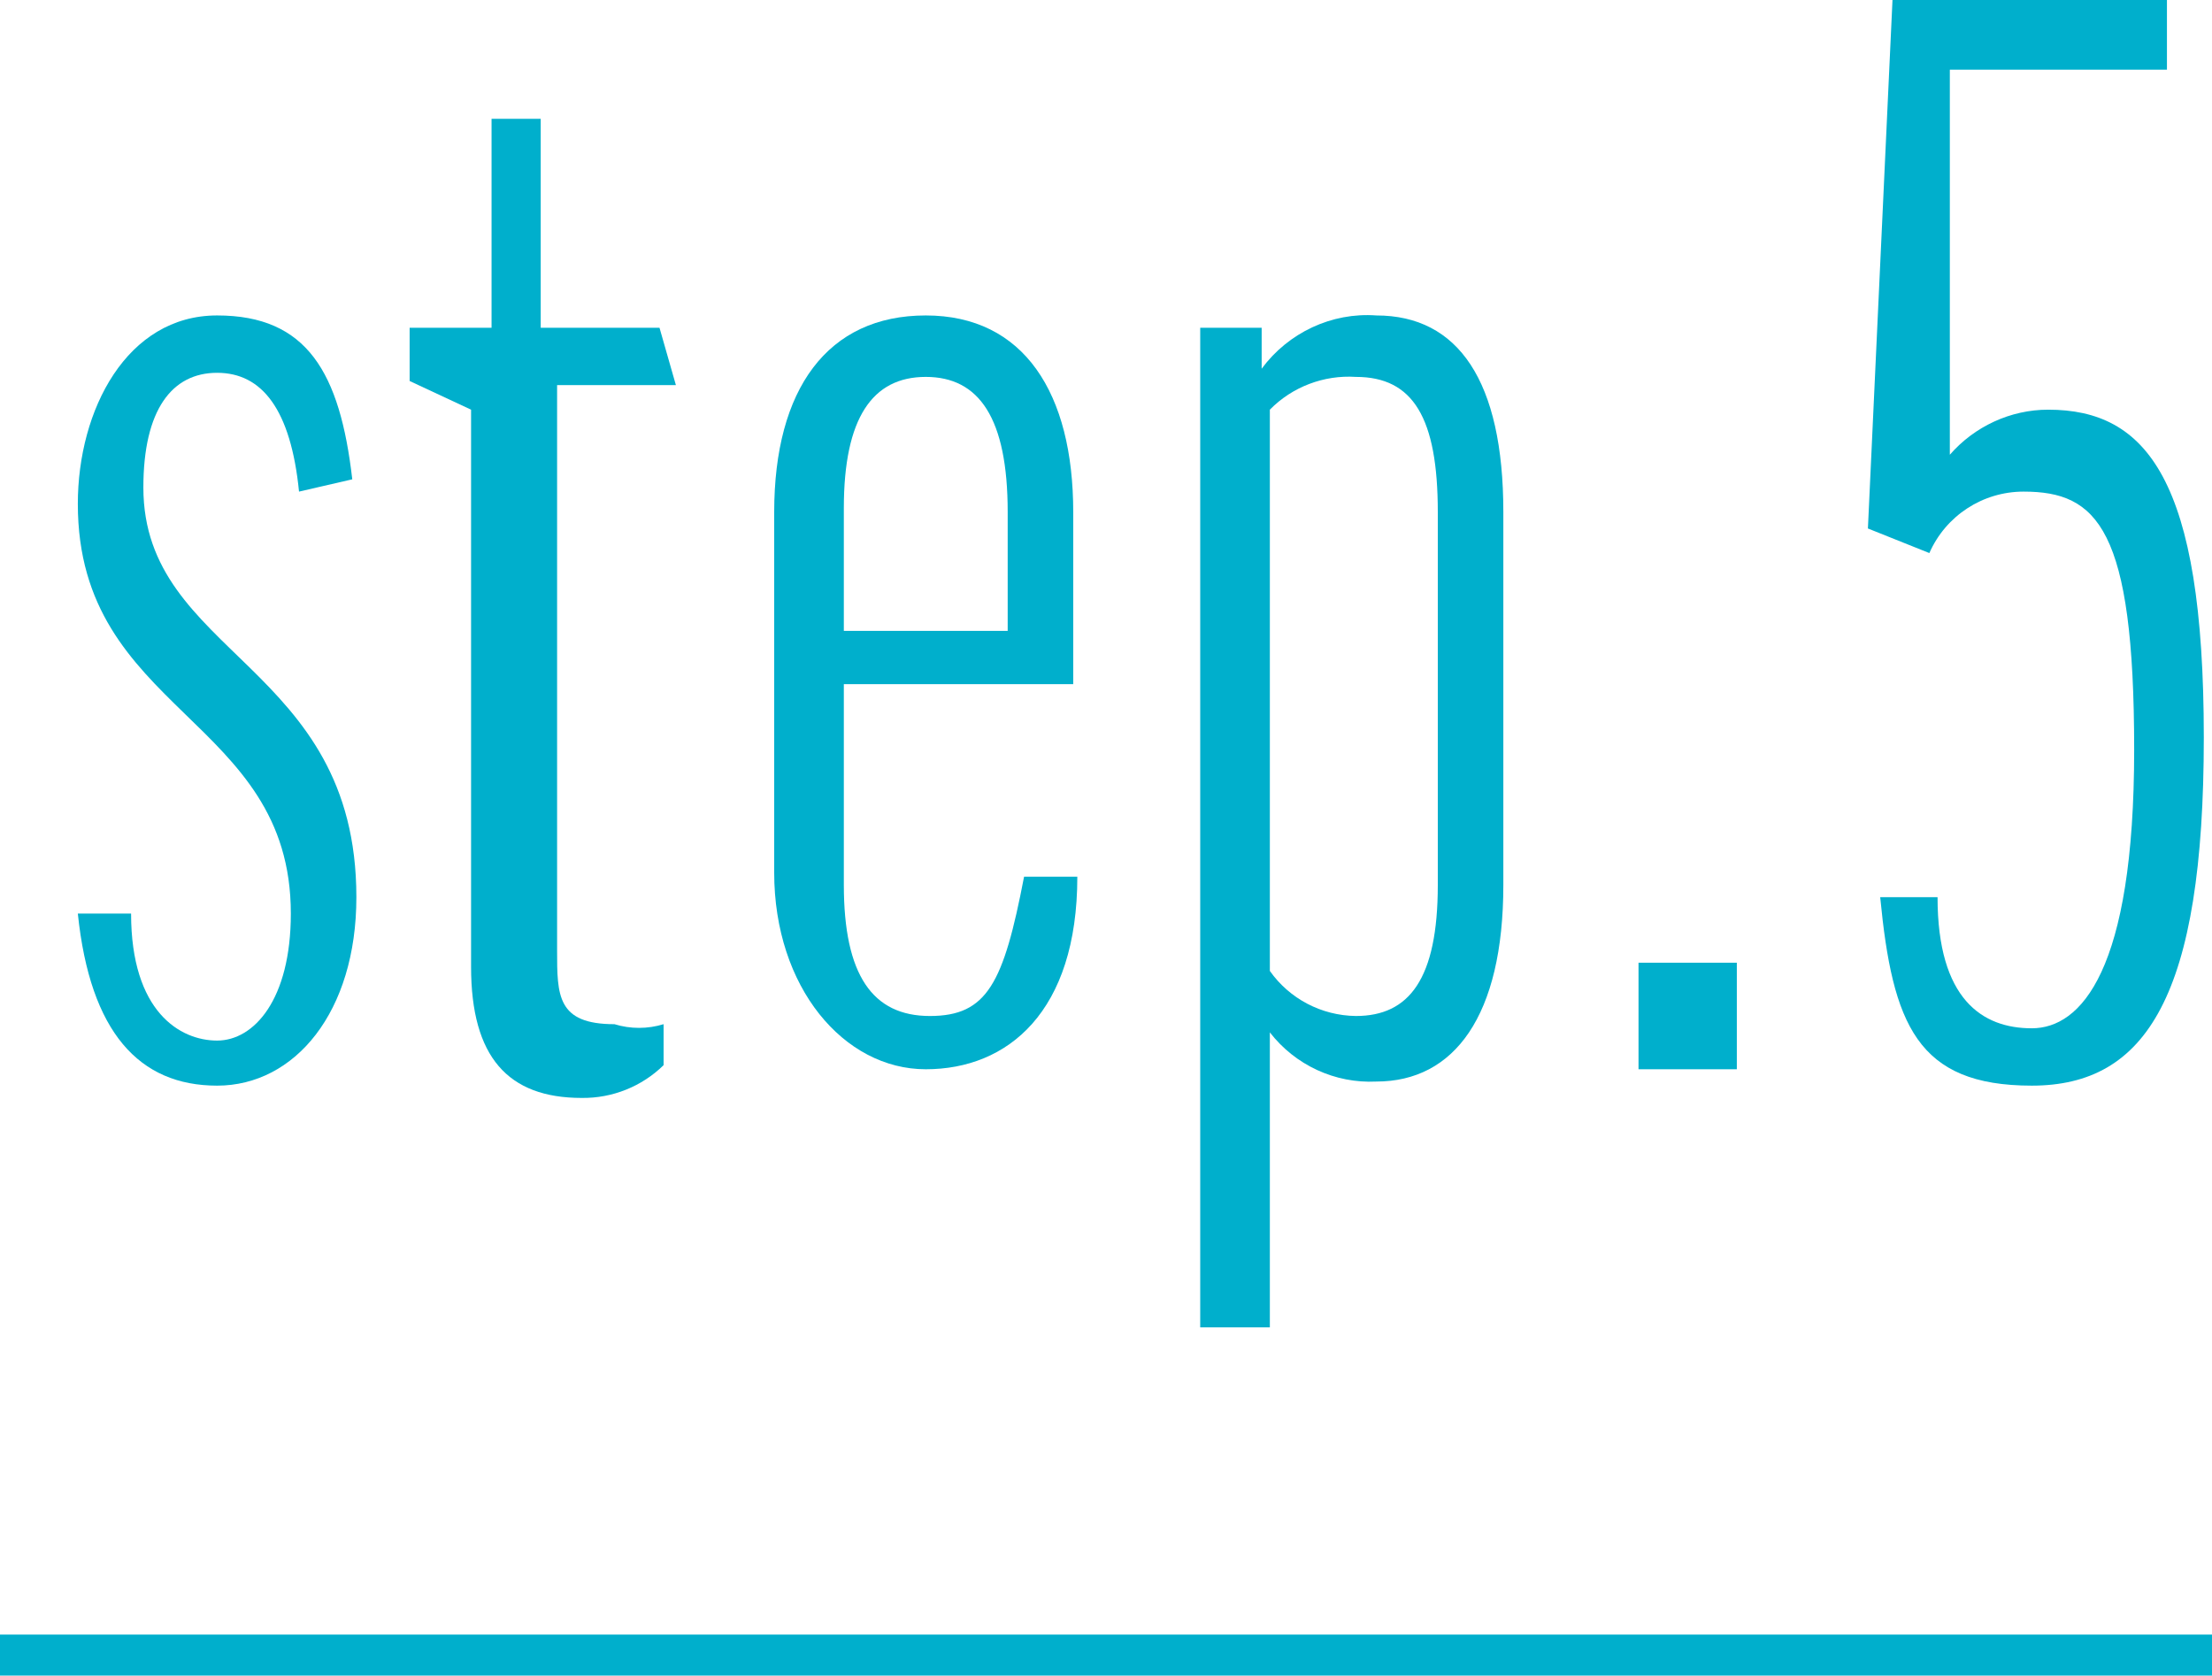
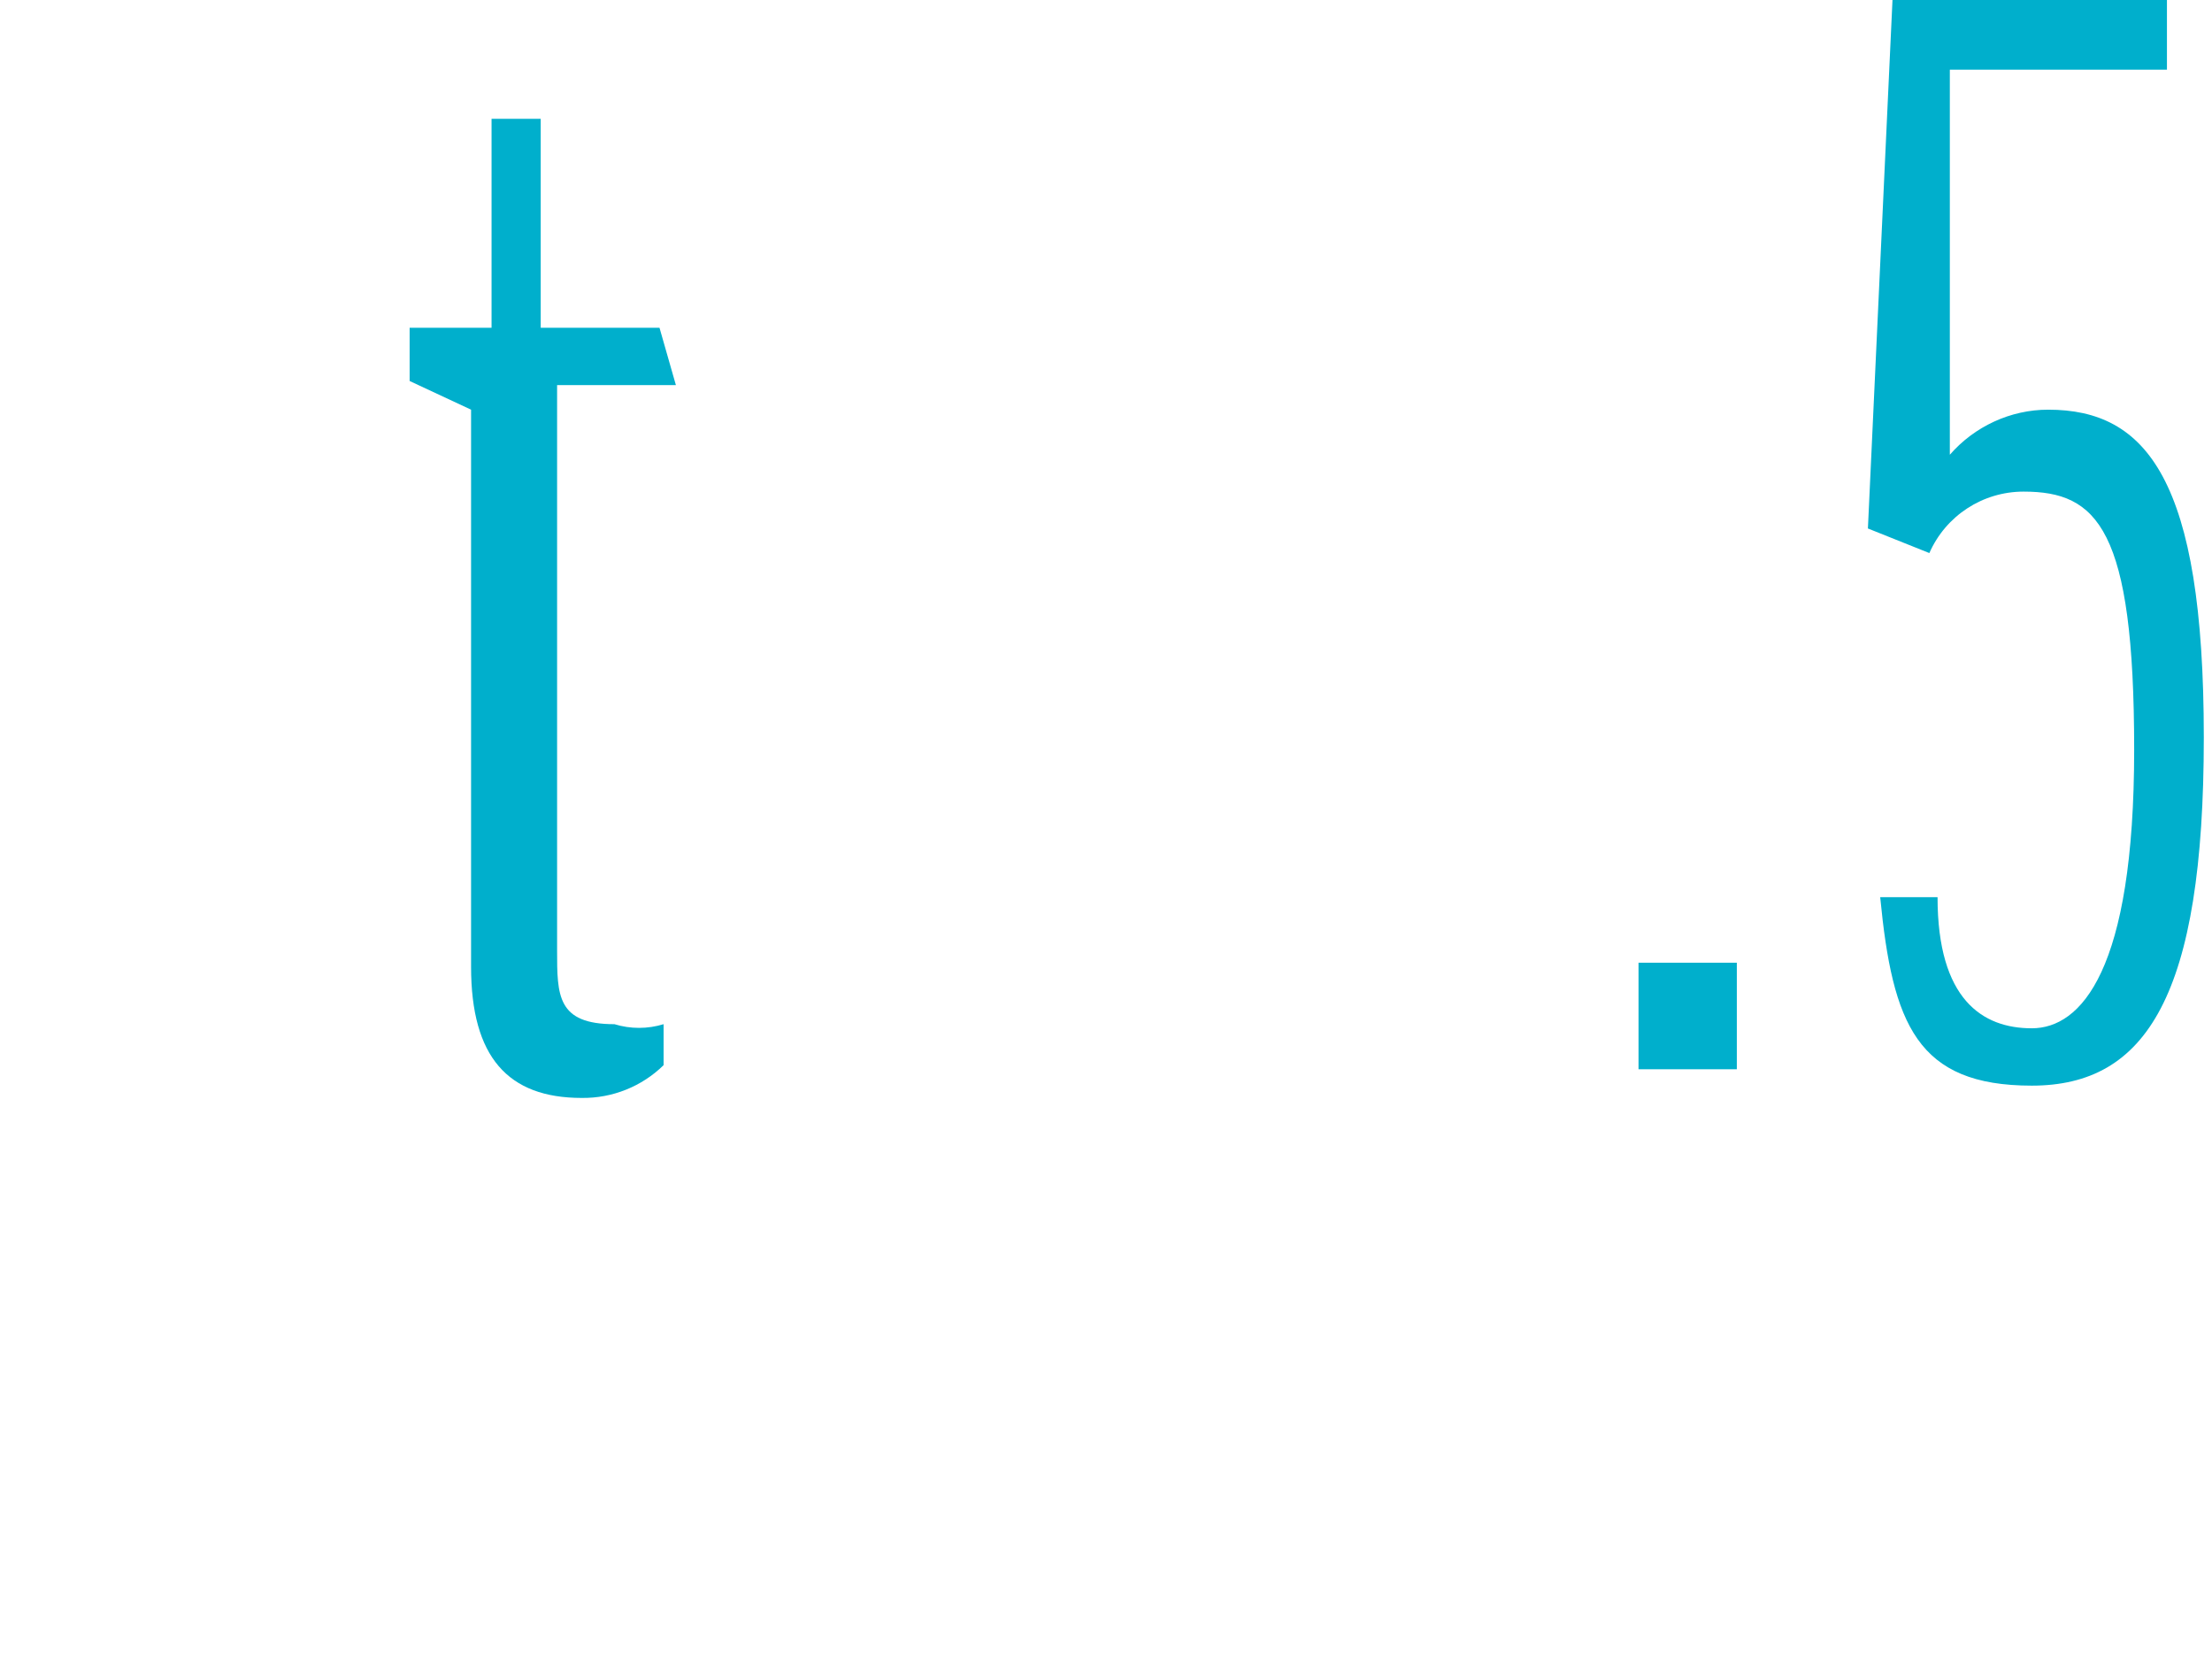
<svg xmlns="http://www.w3.org/2000/svg" version="1.1" id="レイヤー_1" x="0px" y="0px" width="5.4px" height="4.09px" viewBox="0 0 5.4 4.09" style="enable-background:new 0 0 5.4 4.09;" xml:space="preserve">
  <style type="text/css">
	.st0{fill:#00AFCC;}
</style>
  <g id="レイヤー_2_1_">
    <g id="outline_text">
-       <path class="st0" d="M0.73,1.2C0.71,1,0.64,0.91,0.53,0.91S0.35,1,0.35,1.19c0,0.41,0.52,0.43,0.52,1c0,0.28-0.15,0.46-0.34,0.46    S0.22,2.52,0.19,2.23h0.13c0,0.24,0.12,0.31,0.21,0.31s0.18-0.1,0.18-0.31c0-0.48-0.52-0.49-0.52-1c0-0.23,0.12-0.46,0.34-0.46    s0.3,0.14,0.33,0.4L0.73,1.2z" />
      <path class="st0" d="M1.65,0.94H1.36v1.38c0,0.11,0,0.18,0.14,0.18c0.039,0.012,0.081,0.012,0.12,0v0.1    c-0.053,0.052-0.125,0.081-0.2,0.08c-0.18,0-0.27-0.1-0.27-0.32V1L1,0.93V0.8h0.2V0.29h0.12V0.8h0.29L1.65,0.94z" />
-       <path class="st0" d="M2.06,1.67v0.49c0,0.22,0.07,0.32,0.21,0.32S2.45,2.4,2.5,2.14h0.13c0,0.33-0.17,0.47-0.37,0.47    s-0.37-0.2-0.37-0.48V1.25c0-0.3,0.13-0.48,0.37-0.48s0.36,0.19,0.36,0.48v0.42H2.06z M2.06,1.54h0.4V1.25    c0-0.23-0.07-0.33-0.2-0.33s-0.2,0.1-0.2,0.32V1.54z" />
-       <path class="st0" d="M3.1,2.52L3.1,2.52v0.72H2.93V0.8h0.15v0.1l0,0c0.065-0.088,0.171-0.138,0.28-0.13c0.2,0,0.31,0.16,0.31,0.48    v0.91c0,0.32-0.12,0.48-0.31,0.48C3.259,2.645,3.162,2.6,3.1,2.52z M3.1,2.37c0.048,0.068,0.126,0.109,0.21,0.11    c0.13,0,0.2-0.09,0.2-0.32V1.25c0-0.23-0.06-0.33-0.2-0.33C3.232,0.915,3.155,0.944,3.1,1V2.37z" />
      <path class="st0" d="M4,2.35h0.24v0.26H4V2.35z" />
      <path class="st0" d="M4.56,1.29L4.62,0h0.67v0.17H4.76v0.94l0,0C4.82,1.041,4.908,1,5,1c0.24,0,0.38,0.17,0.38,0.8    S5.24,2.65,4.96,2.65S4.62,2.5,4.59,2.19h0.14c0,0.25,0.11,0.32,0.23,0.32s0.25-0.14,0.25-0.68S5.12,1.2,4.94,1.2    c-0.1,0-0.19,0.059-0.23,0.15L4.56,1.29z" />
-       <rect y="3.99" class="st0" width="5.4" height="0.1" />
    </g>
  </g>
</svg>